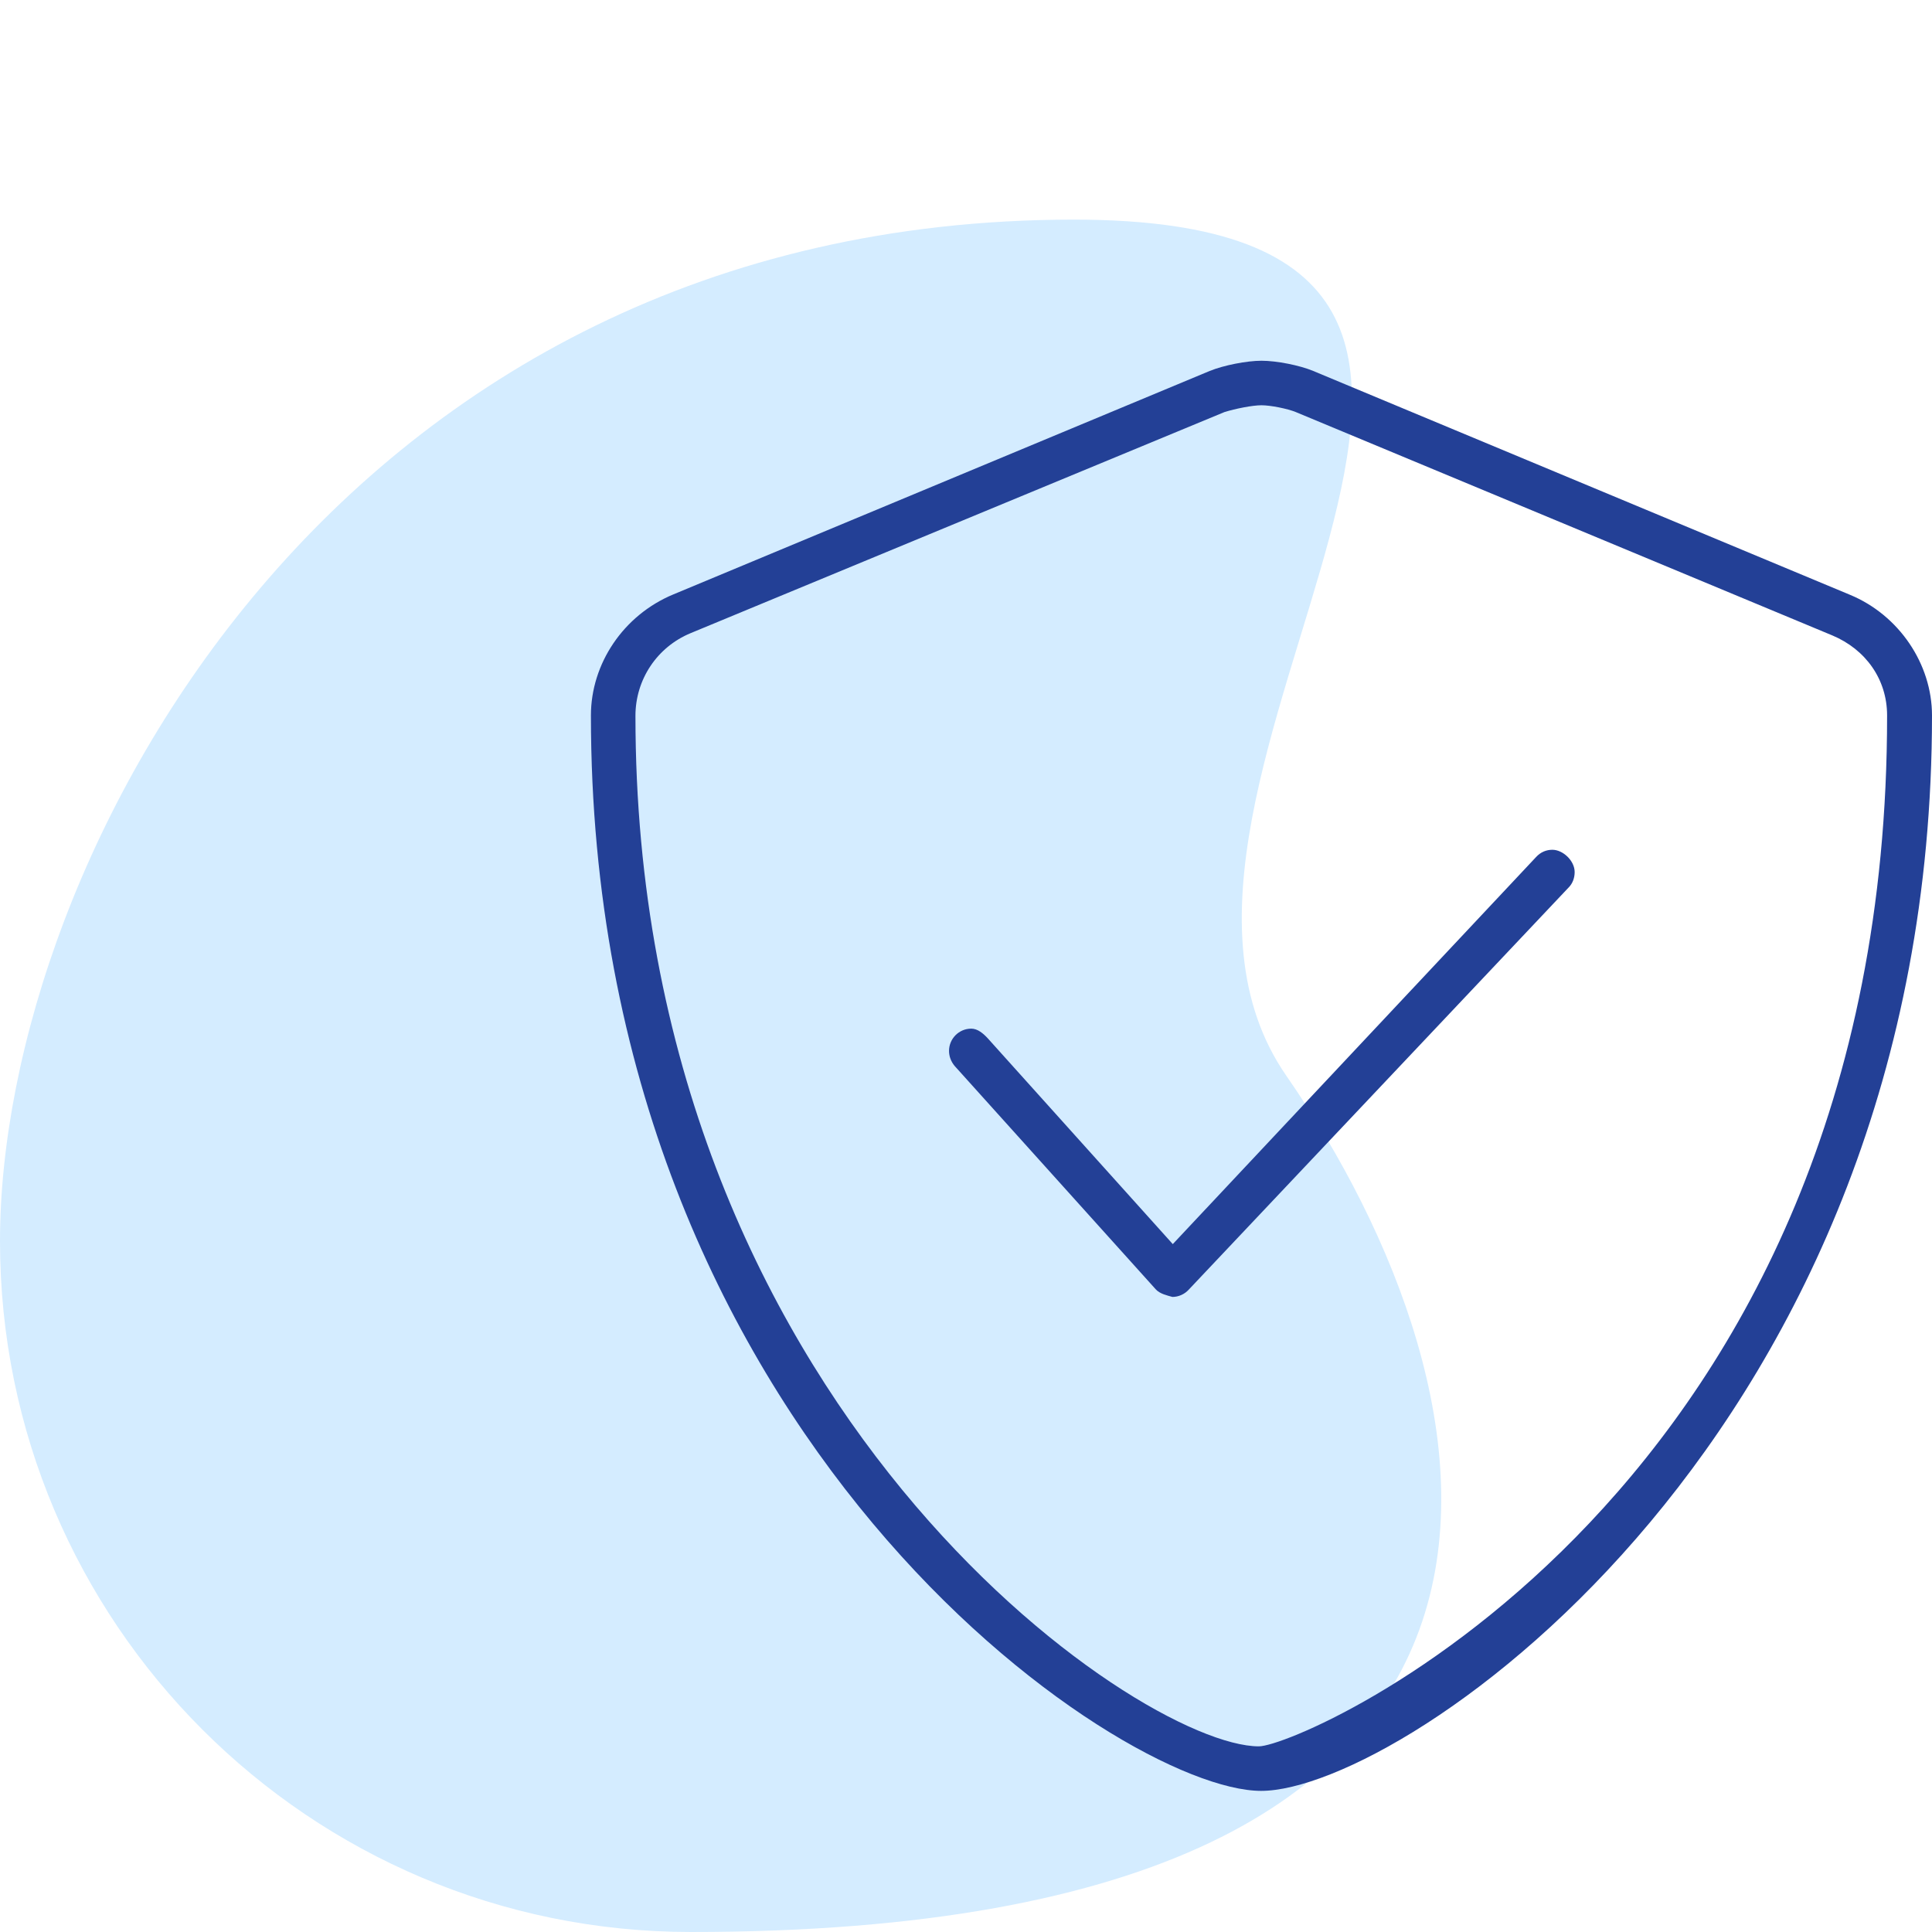
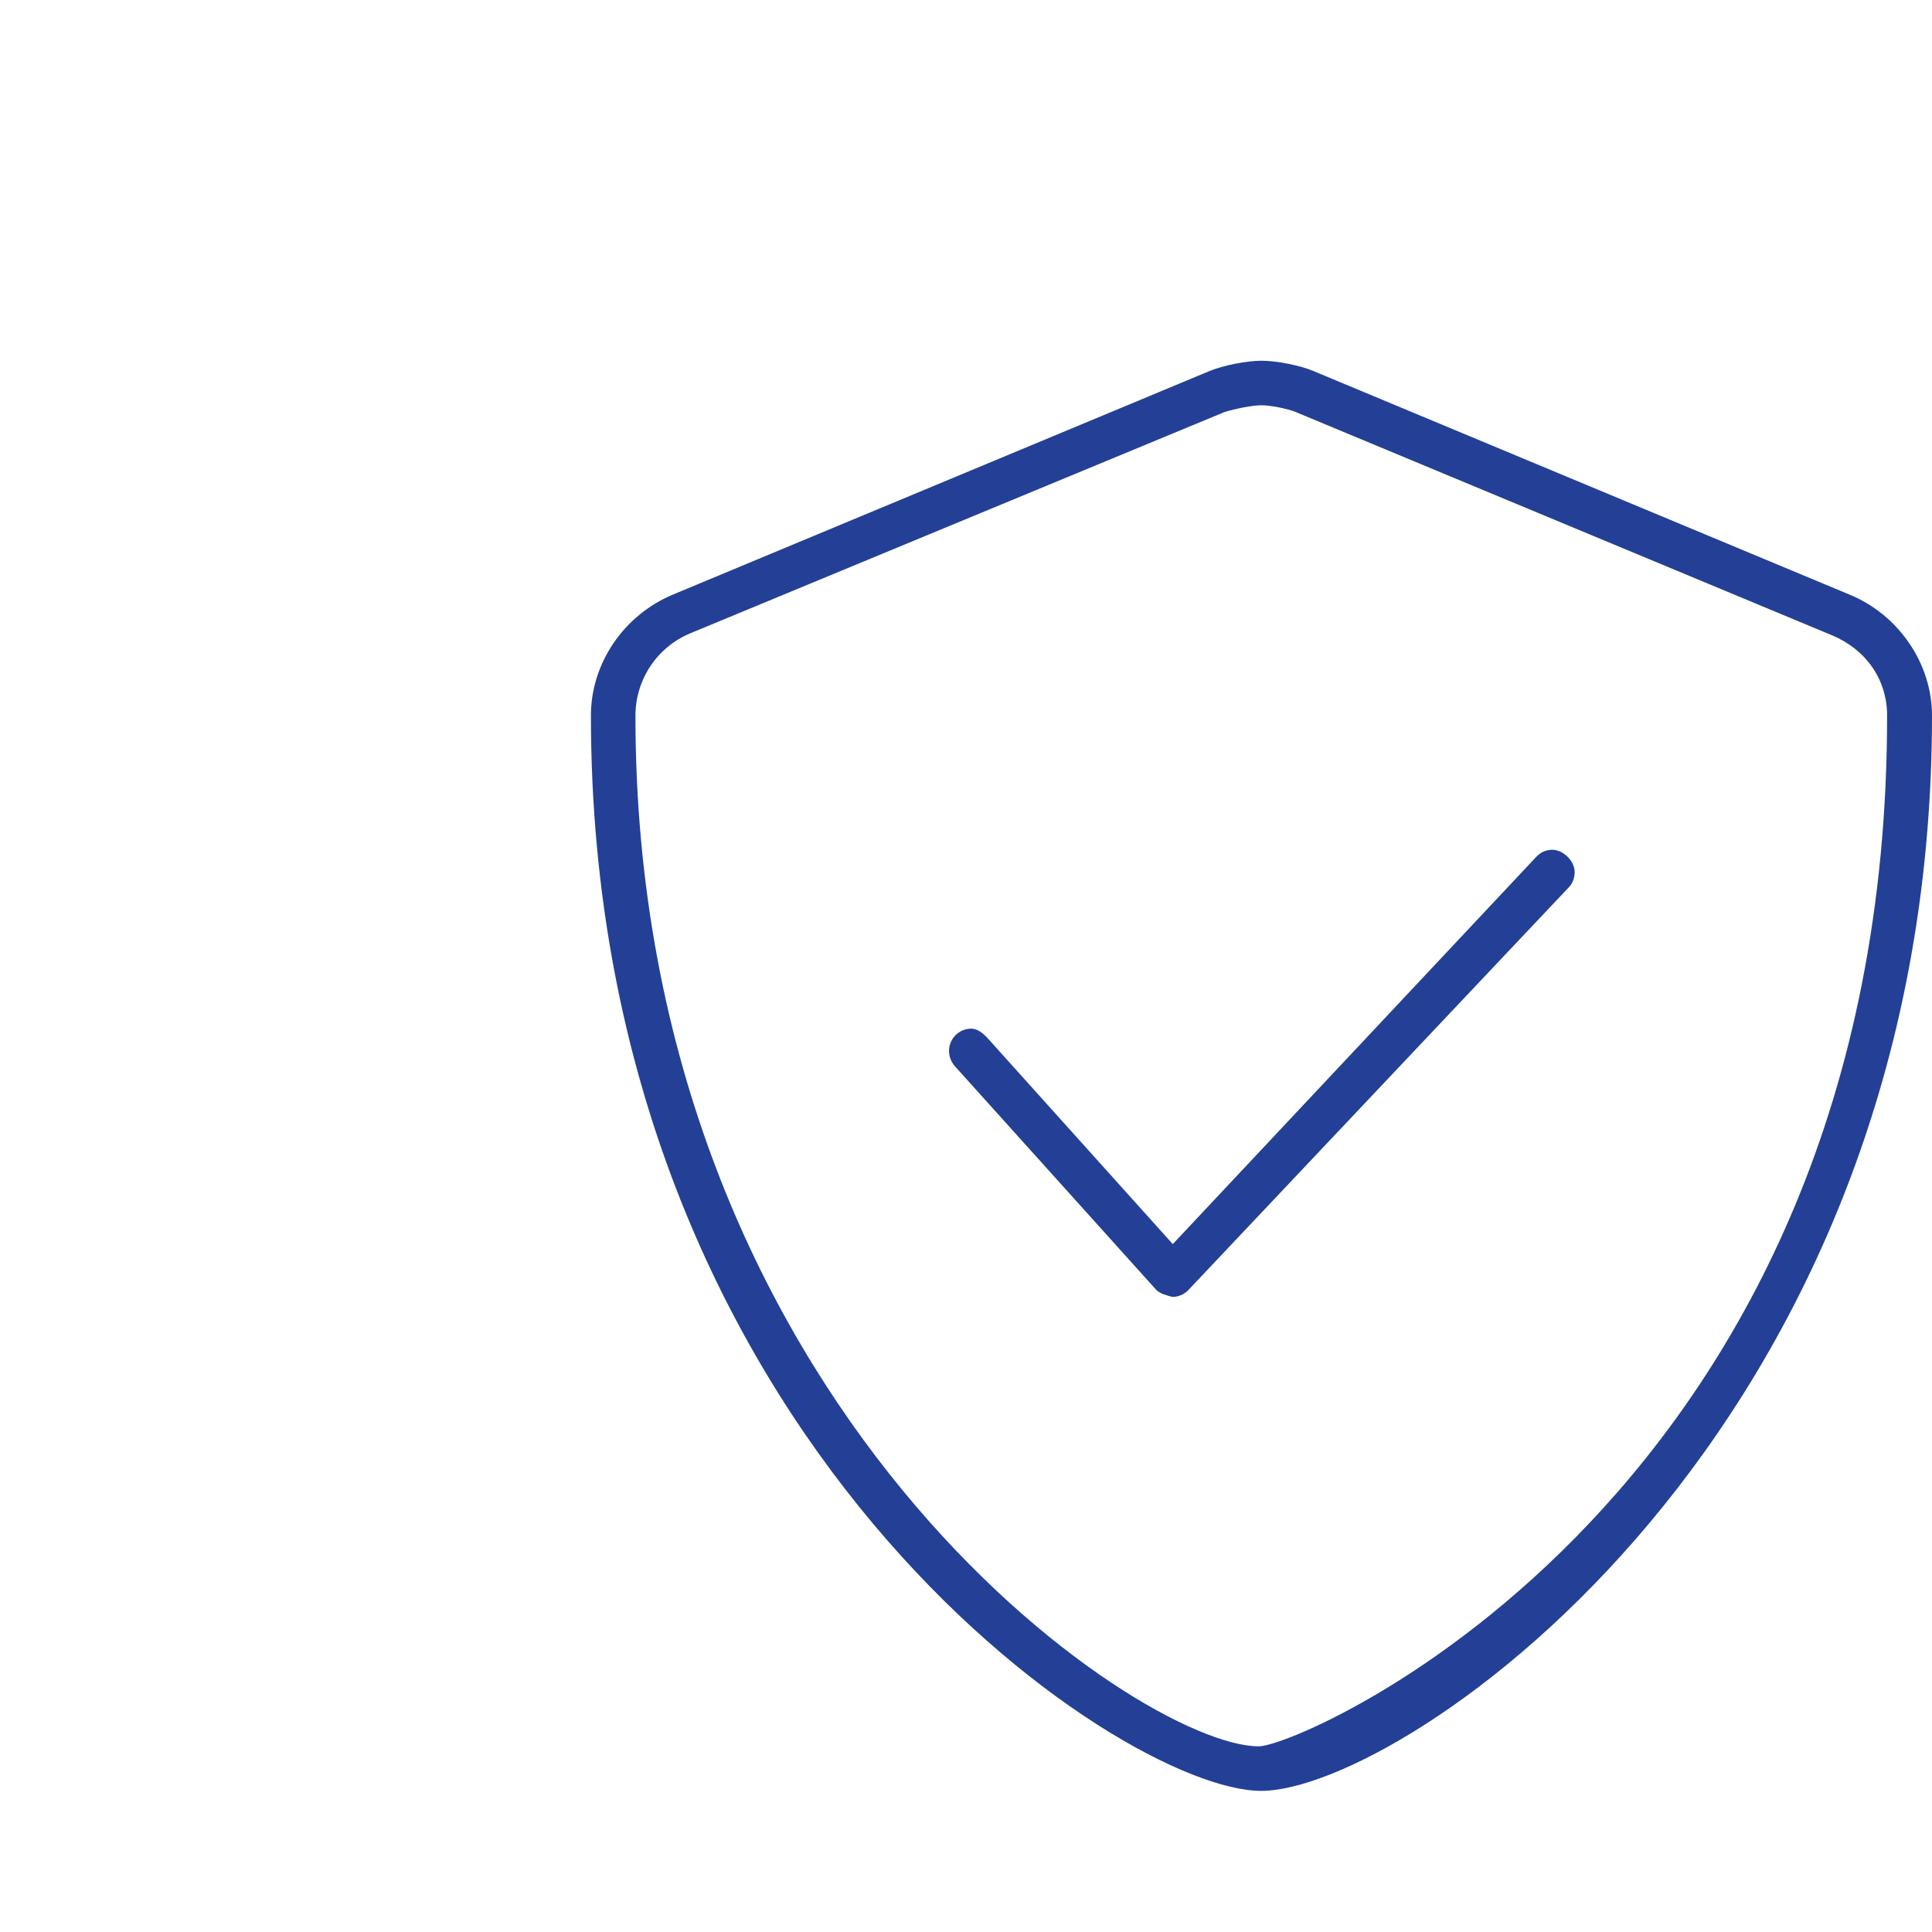
<svg xmlns="http://www.w3.org/2000/svg" id="Ebene_1" x="0px" y="0px" viewBox="0 0 512 512" style="enable-background:new 0 0 512 512;" xml:space="preserve">
  <style type="text/css">	.st0{fill:#D4ECFF;}	.st1{fill:#234096;}</style>
-   <path class="st0" d="M340.9,285.1c57.6,83.1,91,226.9-157.8,226.9C82,512,0,430,0,328.9S89.6,58.2,284.6,58.2 C443.8,58.2,287.1,207.5,340.9,285.1z" />
  <path class="st1" d="M490.2,157.6L348,98.3c-3.6-1.5-9.7-2.7-13.7-2.7c-3.9,0-10,1.2-13.7,2.7l-142.1,59.2 c-13.3,5.5-21.9,18.4-21.9,32.1c0,191.1,140.1,285,177.6,285c37.9,0,177.8-94.9,177.8-285C512,176,503.3,163,490.2,157.6z  M333.6,462.8c-31.8,0-165.2-90.3-165.2-273.1c0-9.6,5.7-18.2,14.6-21.9l141.5-58.6c2.9-0.9,7.4-1.8,9.8-1.8c2.4,0,6.9,0.9,9.1,1.8 l142.2,59.2c8.8,3.7,14.5,11.6,14.5,21.2C500.2,395.9,345.3,462.8,333.6,462.8z M411.4,225.2c-1.6,0-3.1,0.6-4.3,1.9l-96.3,102.6 l-49-54.5c-1.2-1.3-2.7-2.6-4.4-2.6c-3.3,0-5.9,2.7-5.9,5.9c0,1.4,0.5,2.8,1.5,4l53.3,59.2c1.1,1.2,3,1.6,4.4,2 c1.6,0,3.2-0.7,4.3-1.9l100.7-106.6c1.1-1.1,1.6-2.6,1.6-4.1C417.3,228.1,414.2,225.2,411.4,225.2z" />
</svg>